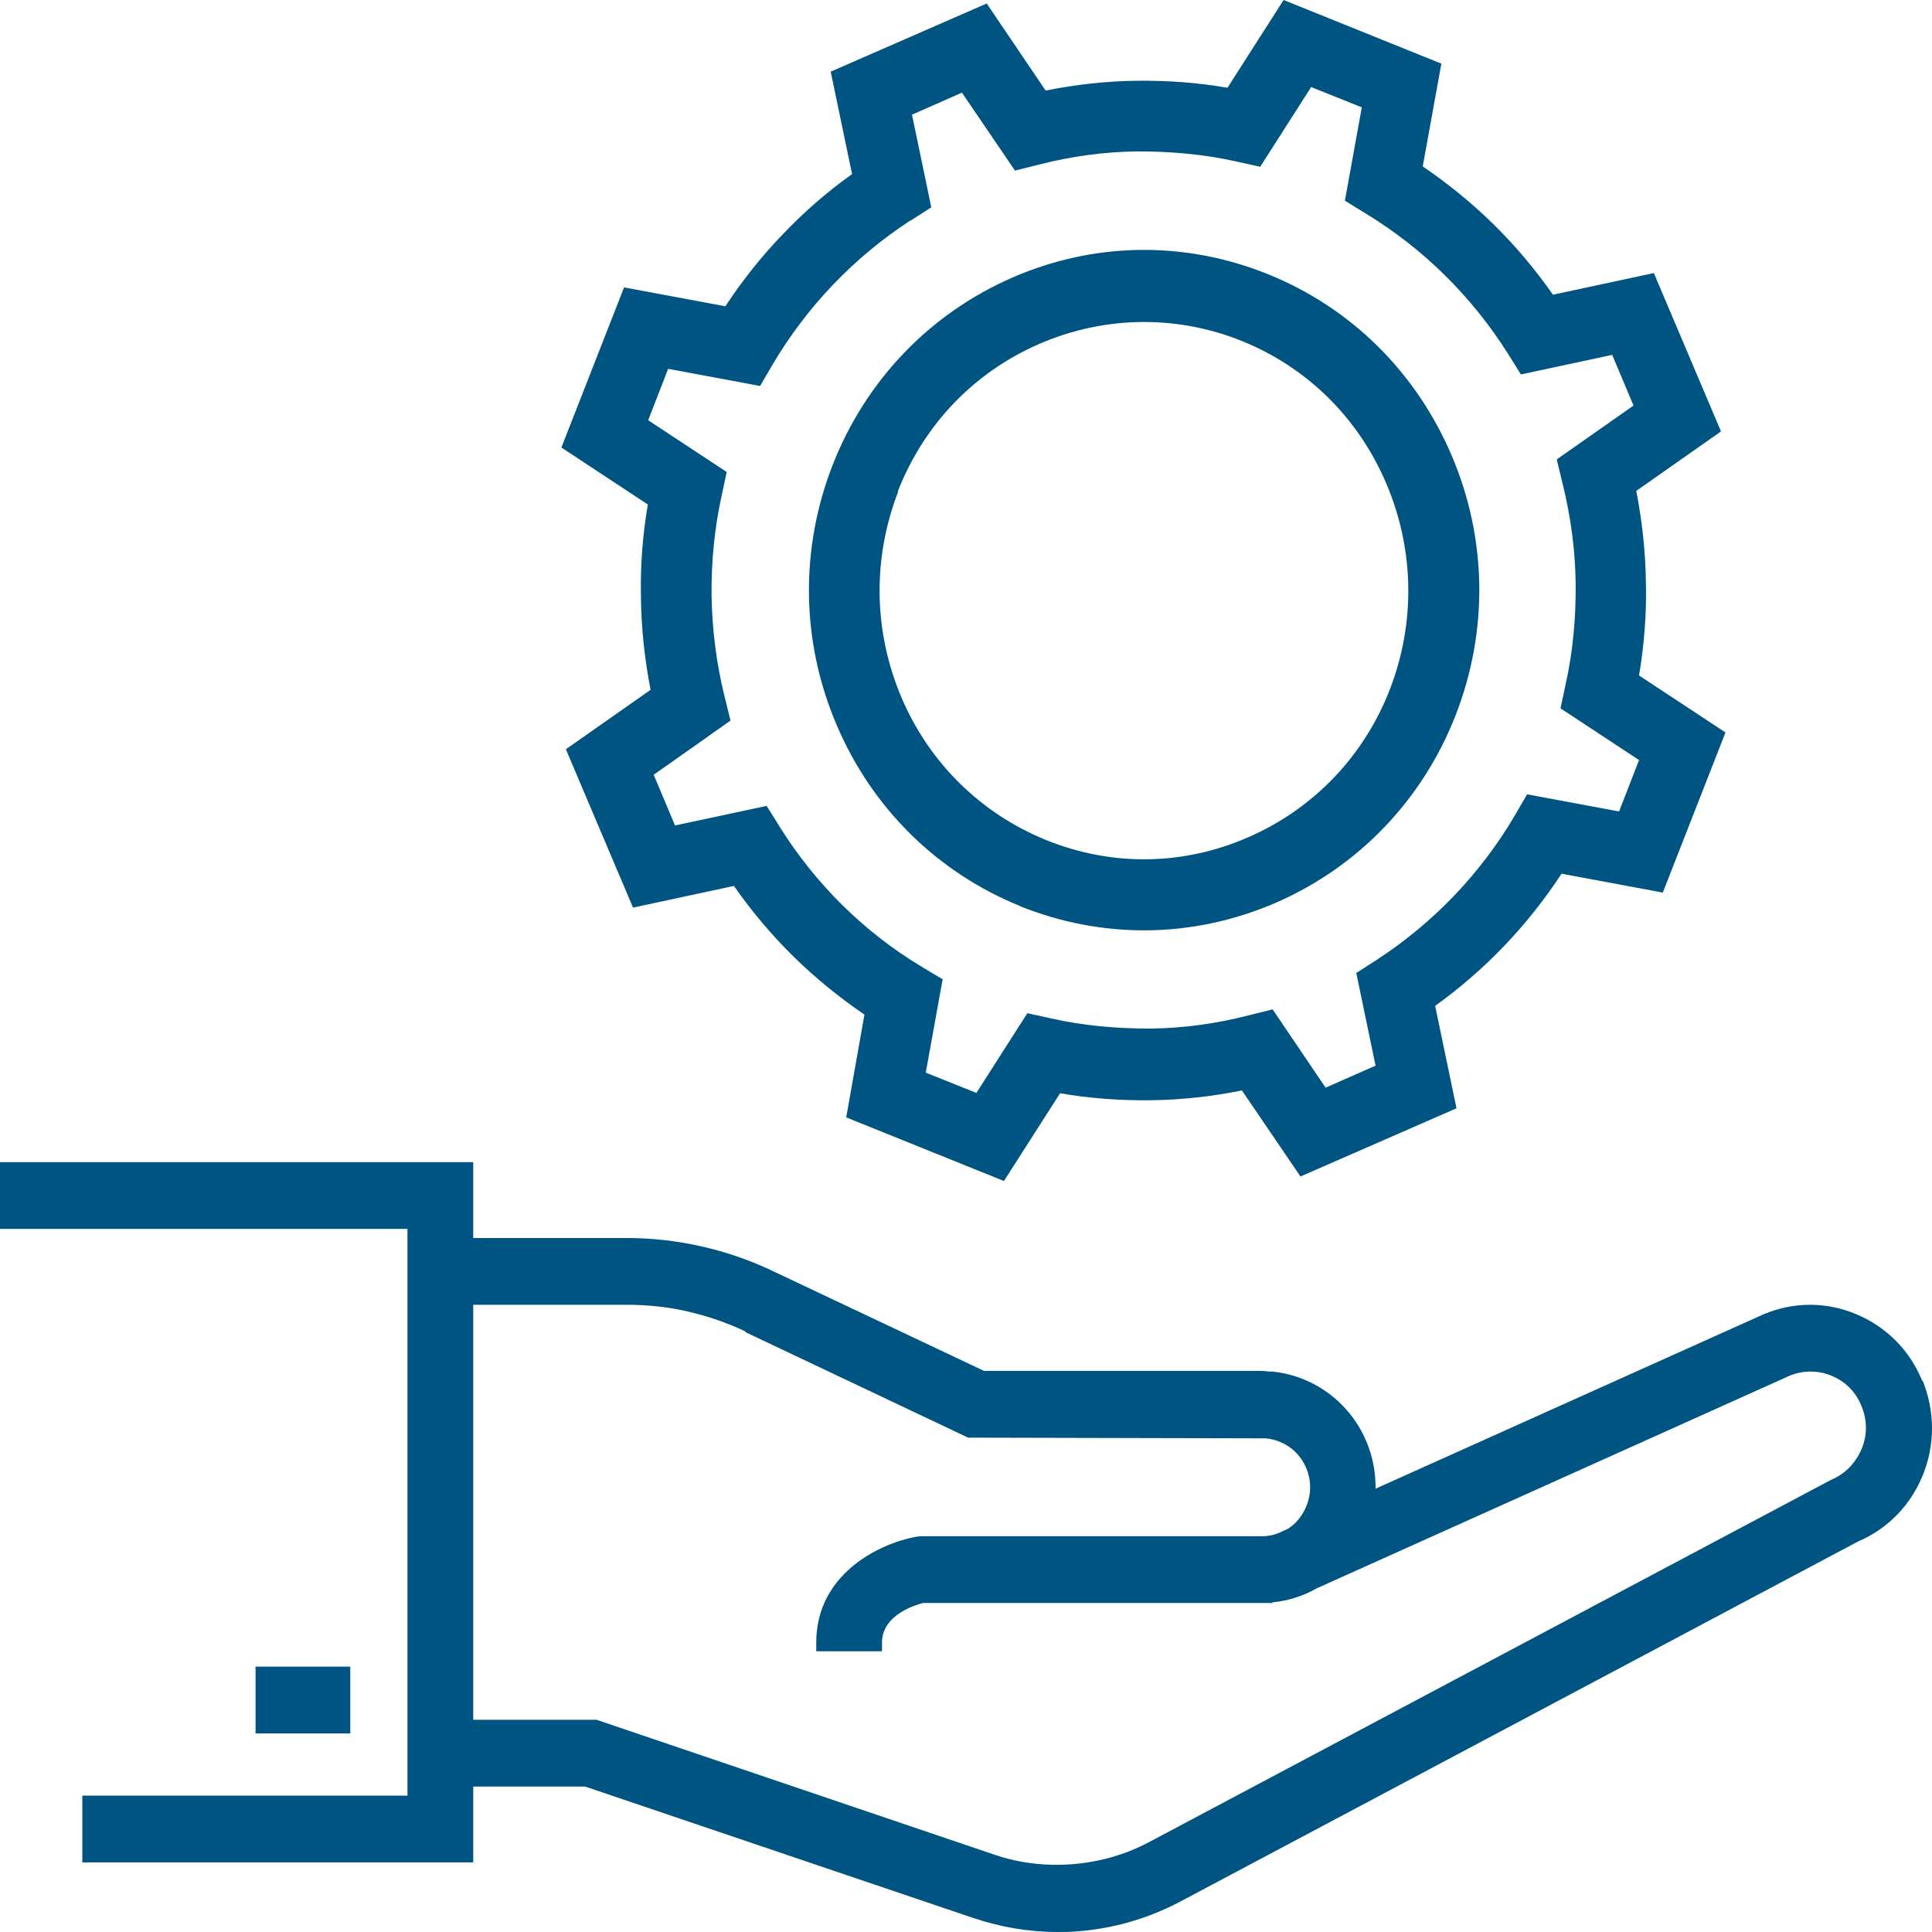
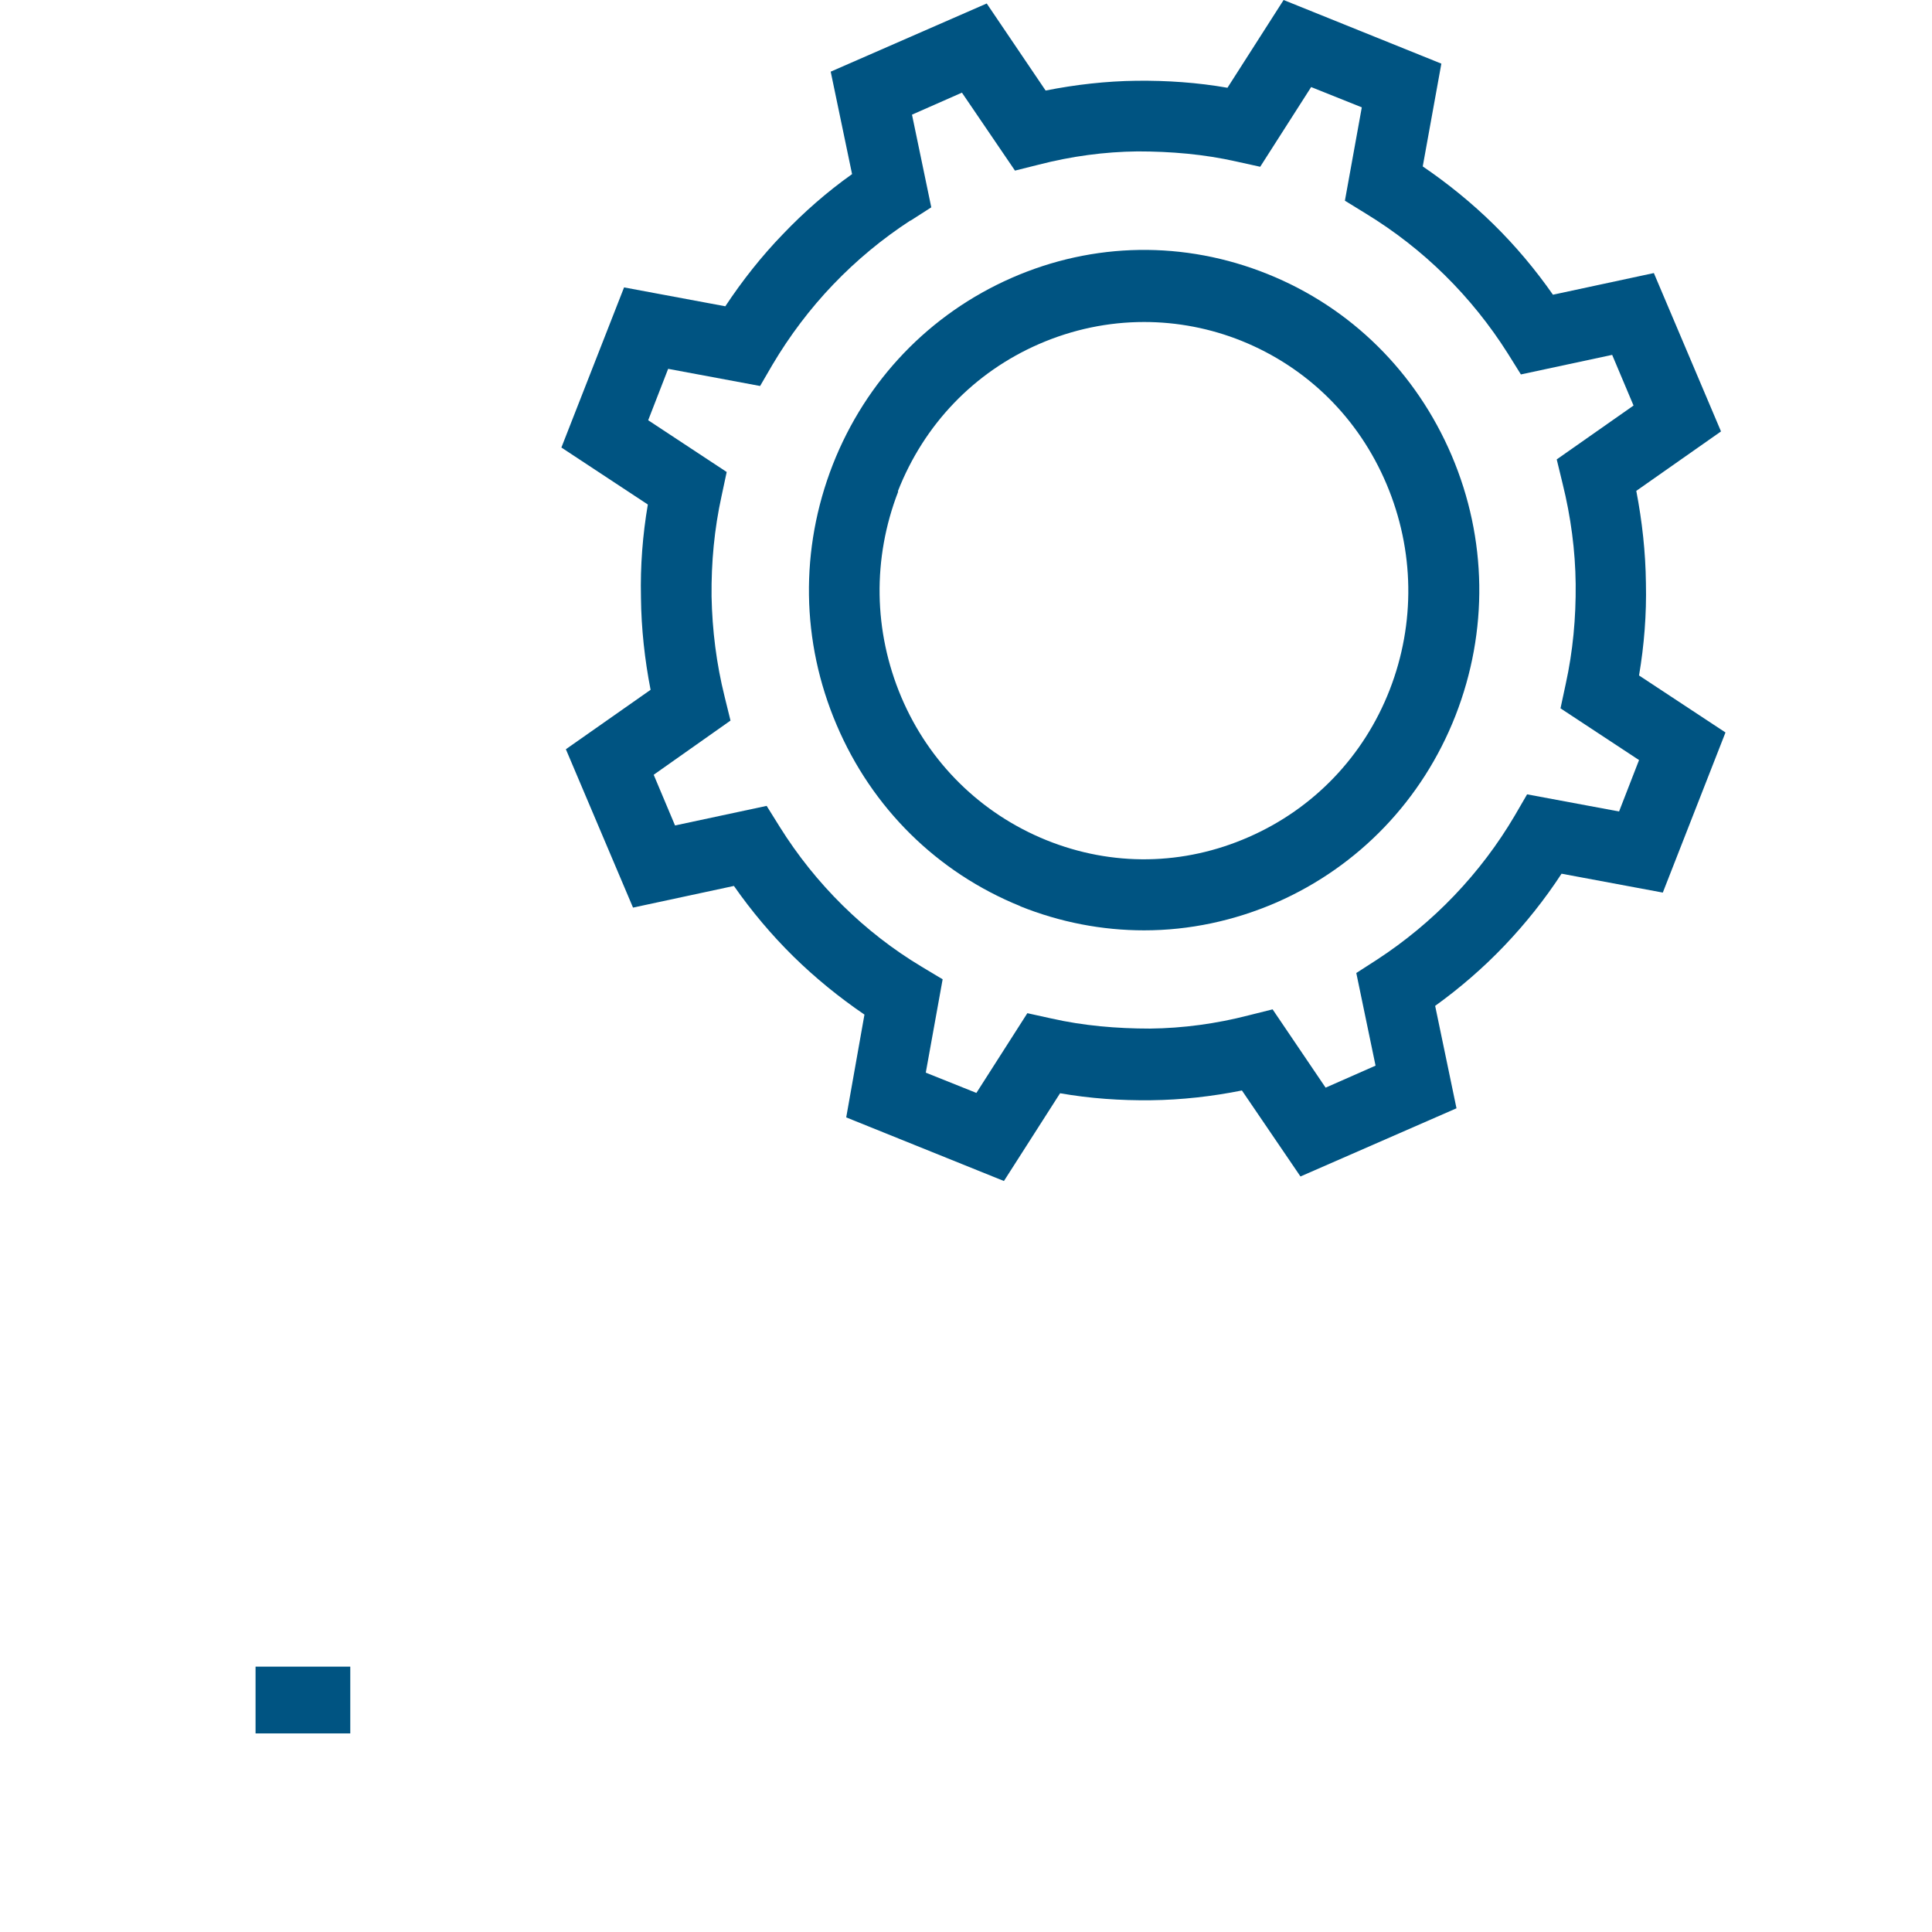
<svg xmlns="http://www.w3.org/2000/svg" width="66" height="66" viewBox="0 0 66 66" fill="none">
-   <path d="M65.663 47.165C65.24 46.126 64.44 45.326 63.416 44.896C62.392 44.466 61.275 44.466 60.251 44.896L46.991 50.856V50.796C46.991 49.745 46.58 48.742 45.85 48.001C45.203 47.344 44.368 46.95 43.474 46.855H43.332C43.25 46.843 43.179 46.831 43.097 46.831H33.614L26.413 43.427C25.637 43.056 24.813 42.77 23.966 42.579C23.119 42.388 22.26 42.292 21.401 42.292H16.166V39.7H0V41.981H13.919V61.342H2.812V63.623H16.166V61.032H19.99L33.249 65.522C34.179 65.833 35.144 66 36.12 66C36.355 66 36.591 66 36.826 65.976C38.038 65.881 39.203 65.546 40.297 64.973L63.475 52.659C64.487 52.229 65.275 51.417 65.687 50.39C66.11 49.351 66.099 48.216 65.687 47.177L65.663 47.165ZM25.46 45.505L33.073 49.112L43.238 49.136C43.603 49.172 43.932 49.315 44.203 49.554L44.273 49.625C44.579 49.936 44.756 50.366 44.756 50.808C44.756 51.25 44.579 51.68 44.273 52.002C44.191 52.086 44.085 52.169 43.991 52.229L43.779 52.325C43.568 52.432 43.344 52.48 43.109 52.48H31.437L31.261 52.504C30.014 52.743 27.884 53.782 27.884 56.111V56.409H30.131V56.111C30.131 55.131 31.355 54.809 31.532 54.761H43.474V54.737C44.003 54.69 44.521 54.522 44.98 54.26L61.133 46.998C61.592 46.807 62.11 46.807 62.569 46.998C63.039 47.189 63.404 47.559 63.593 48.037C63.792 48.515 63.792 49.04 63.593 49.506C63.392 49.972 63.039 50.354 62.545 50.557L39.25 62.931C38.438 63.361 37.555 63.611 36.638 63.683C35.708 63.755 34.802 63.647 33.943 63.349L20.378 58.75H16.166V44.573H21.401C22.107 44.573 22.813 44.645 23.484 44.8C24.166 44.956 24.825 45.182 25.46 45.481V45.505Z" fill="#005482" />
  <path d="M21.896 20.412C21.907 21.474 22.025 22.538 22.225 23.565L19.331 25.595L21.625 31.005L25.072 30.265C25.672 31.125 26.355 31.937 27.108 32.678C27.849 33.406 28.672 34.075 29.531 34.66L28.908 38.172L34.296 40.345L36.214 37.347C37.238 37.527 38.285 37.598 39.32 37.586C40.367 37.574 41.414 37.455 42.426 37.252L44.426 40.19L49.756 37.861L49.027 34.362C49.874 33.752 50.674 33.06 51.392 32.307C52.109 31.555 52.768 30.731 53.345 29.847L56.804 30.492L58.945 25.022L55.992 23.075C56.168 22.036 56.251 20.985 56.227 19.922C56.215 18.859 56.098 17.808 55.898 16.769L58.792 14.738L56.498 9.328L53.051 10.068C52.451 9.208 51.768 8.396 51.027 7.668C50.286 6.939 49.462 6.27 48.603 5.685L49.239 2.174L43.85 0L41.932 2.998C40.909 2.819 39.861 2.747 38.826 2.759C37.791 2.771 36.744 2.89 35.72 3.093L33.708 0.119L28.378 2.448L29.108 5.948C28.249 6.557 27.461 7.25 26.743 8.002C26.014 8.755 25.355 9.591 24.778 10.463L21.319 9.818L19.178 15.288L22.131 17.235C21.954 18.274 21.872 19.337 21.896 20.388V20.412ZM31.108 7.536L31.814 7.083L31.155 3.917L32.861 3.165L34.673 5.828L35.485 5.625C36.591 5.339 37.732 5.184 38.861 5.172C39.991 5.172 41.132 5.267 42.238 5.518L43.05 5.697L44.791 2.974L46.521 3.667L45.944 6.856L46.662 7.298C47.639 7.895 48.544 8.599 49.356 9.4C50.168 10.2 50.898 11.107 51.509 12.075L51.956 12.791L55.074 12.123L55.804 13.854L53.18 15.694L53.38 16.518C53.662 17.653 53.815 18.811 53.827 19.946C53.839 21.104 53.733 22.251 53.486 23.373L53.309 24.198L55.992 25.965L55.31 27.721L52.168 27.136L51.745 27.864C51.168 28.844 50.474 29.763 49.674 30.599C48.886 31.424 47.991 32.164 47.038 32.785L46.333 33.239L46.991 36.404L45.285 37.156L43.474 34.481L42.662 34.684C41.556 34.971 40.414 35.126 39.285 35.138C38.156 35.138 37.014 35.042 35.908 34.791L35.096 34.612L33.355 37.336L31.626 36.643L32.202 33.454L31.485 33.024C30.508 32.439 29.602 31.734 28.79 30.934C27.967 30.122 27.249 29.226 26.637 28.247L26.19 27.53L23.06 28.199L22.331 26.467L24.955 24.616L24.755 23.803C24.472 22.669 24.331 21.522 24.308 20.376C24.296 19.217 24.402 18.071 24.649 16.948L24.825 16.124L22.143 14.356L22.825 12.6L25.966 13.186L26.39 12.457C26.978 11.466 27.672 10.546 28.461 9.722C29.261 8.886 30.143 8.157 31.096 7.536H31.108Z" fill="#005482" />
  <path d="M34.849 30.958C36.214 31.507 37.65 31.782 39.085 31.782C40.626 31.782 42.156 31.459 43.615 30.826C46.415 29.596 48.592 27.327 49.721 24.448C50.85 21.558 50.803 18.405 49.592 15.562C48.38 12.72 46.156 10.51 43.309 9.364C40.462 8.217 37.355 8.265 34.555 9.495C31.755 10.725 29.578 12.995 28.449 15.873C27.32 18.763 27.366 21.916 28.578 24.759C29.79 27.613 32.026 29.811 34.861 30.958H34.849ZM30.673 16.781C31.567 14.499 33.273 12.72 35.496 11.752C36.65 11.251 37.861 11 39.085 11C40.214 11 41.344 11.215 42.415 11.645C44.662 12.553 46.415 14.284 47.368 16.542C48.321 18.799 48.356 21.295 47.474 23.565C46.591 25.834 44.874 27.625 42.662 28.593C40.438 29.572 37.991 29.608 35.744 28.7C33.508 27.793 31.743 26.061 30.79 23.815C29.837 21.558 29.802 19.074 30.684 16.793L30.673 16.781Z" fill="#005482" />
  <path d="M11.966 56.935H8.73V59.216H11.966V56.935Z" fill="#005482" />
</svg>